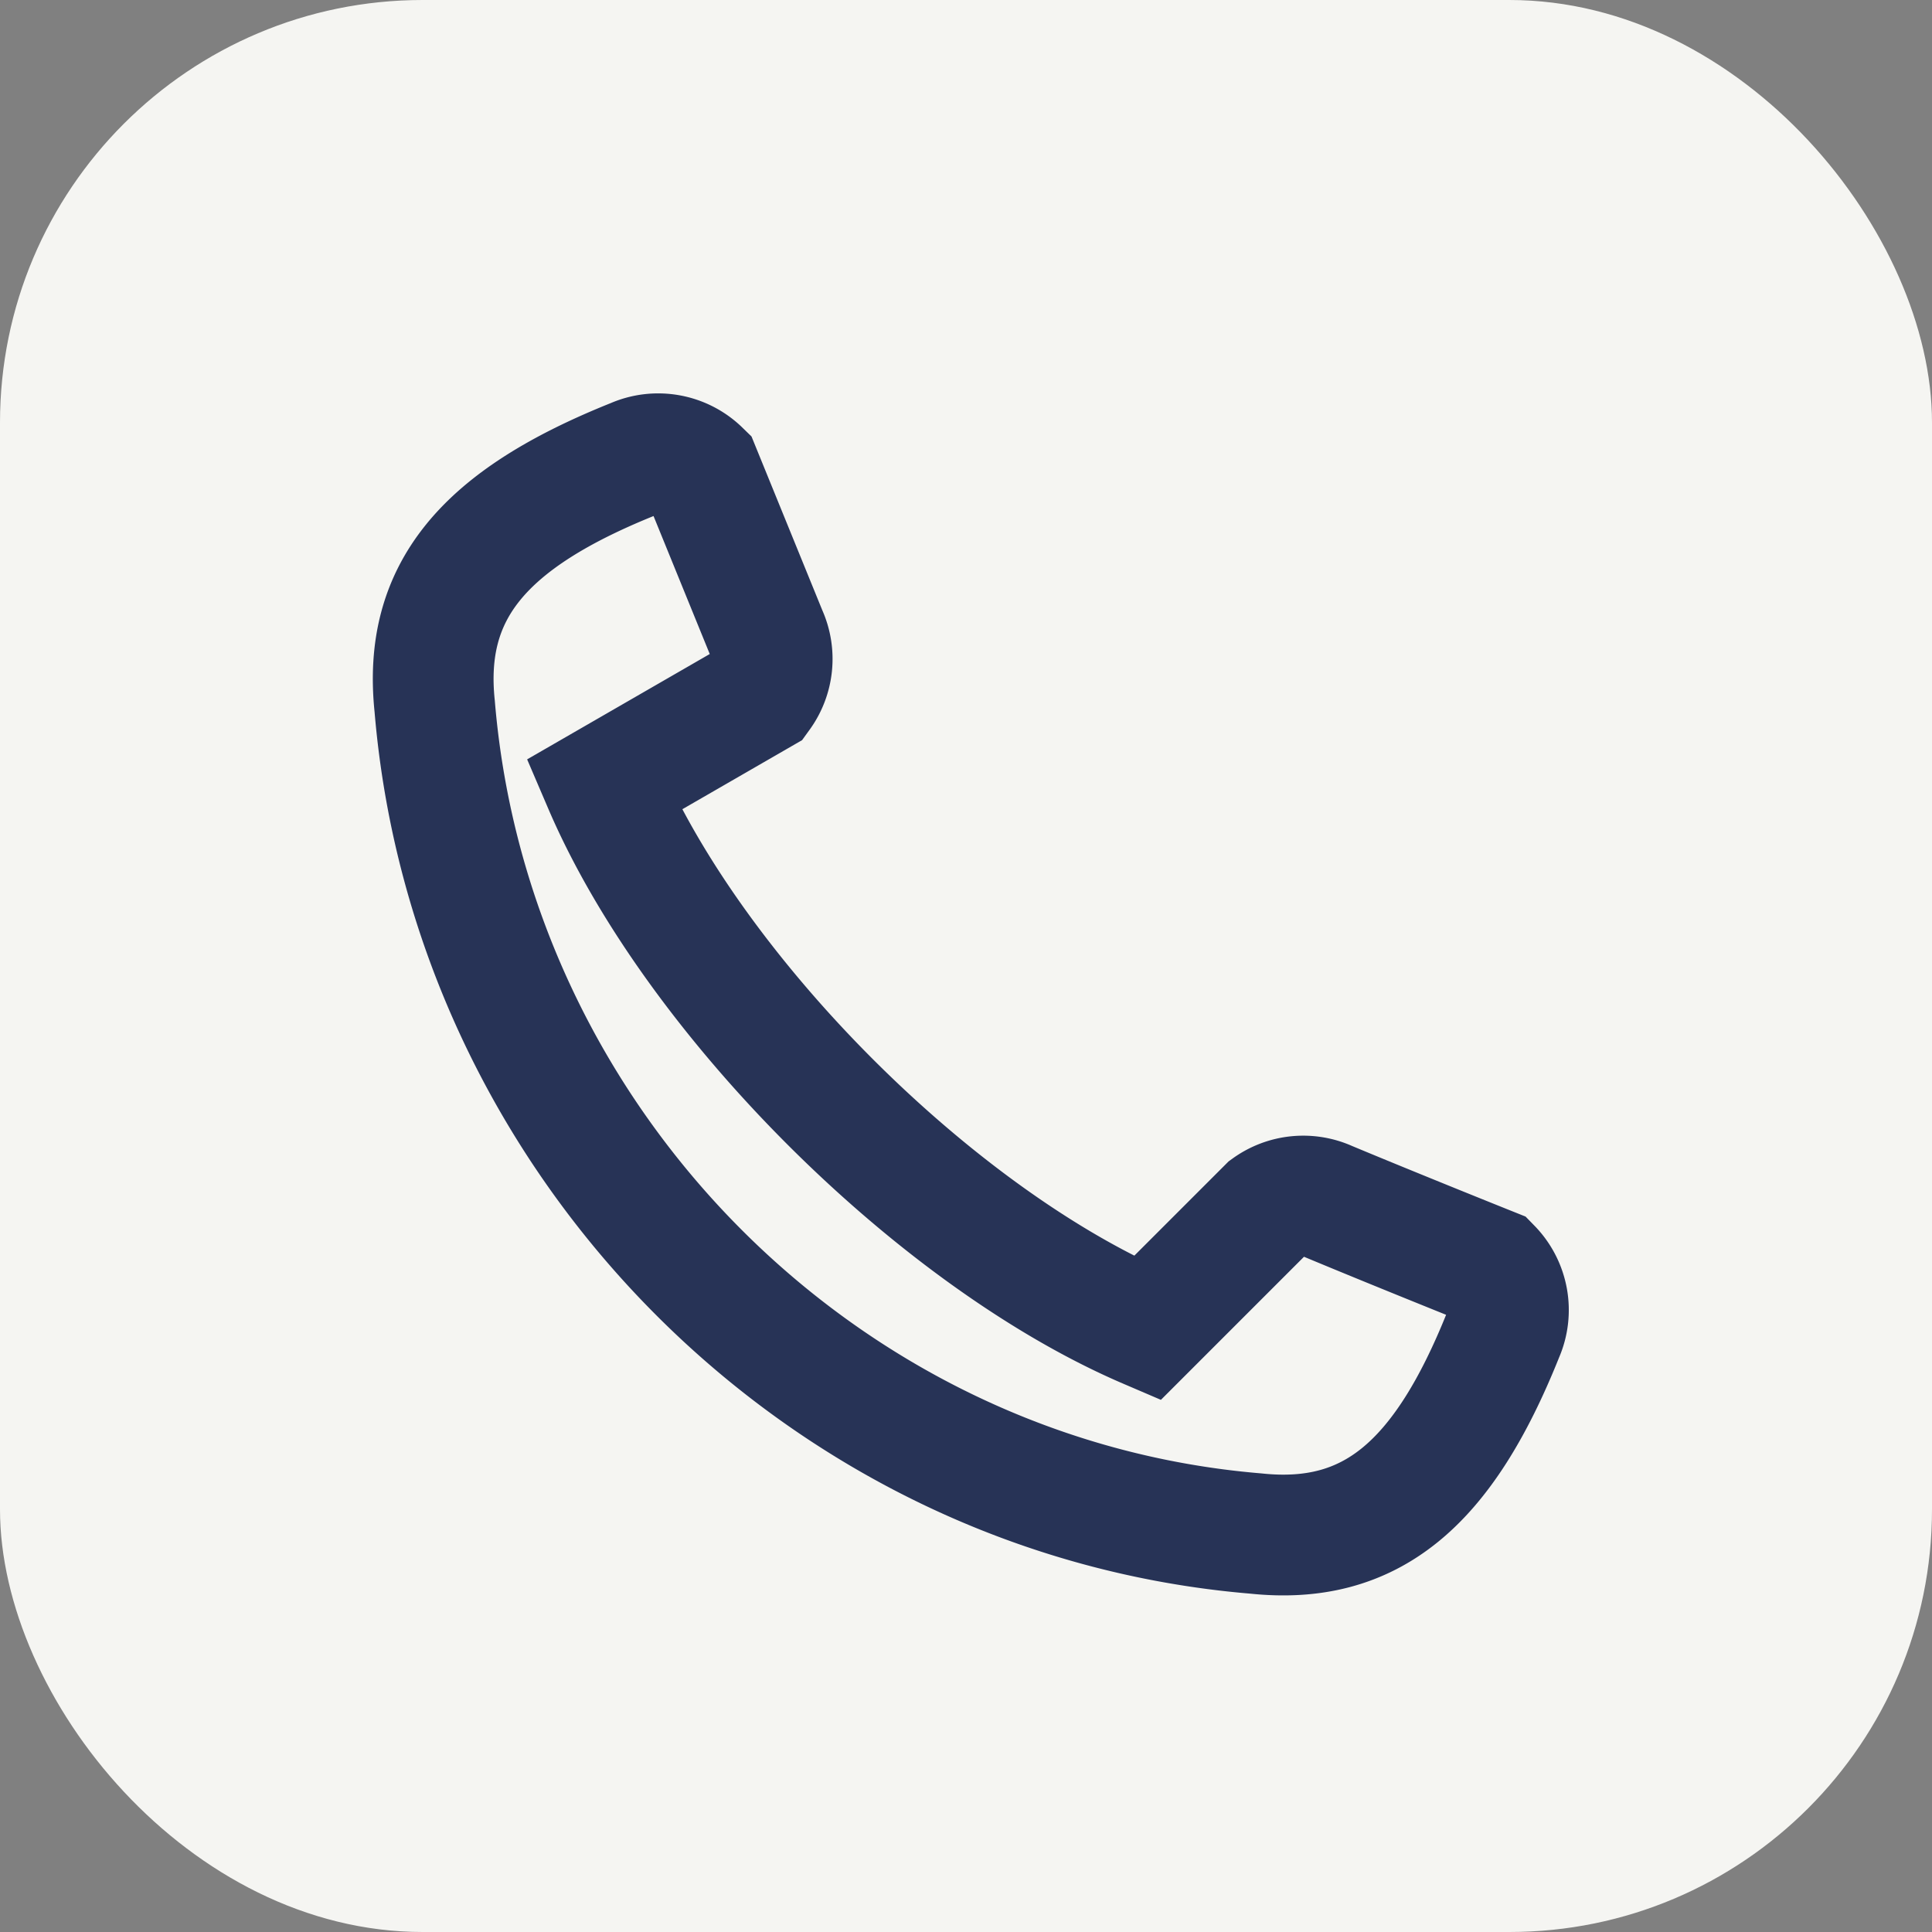
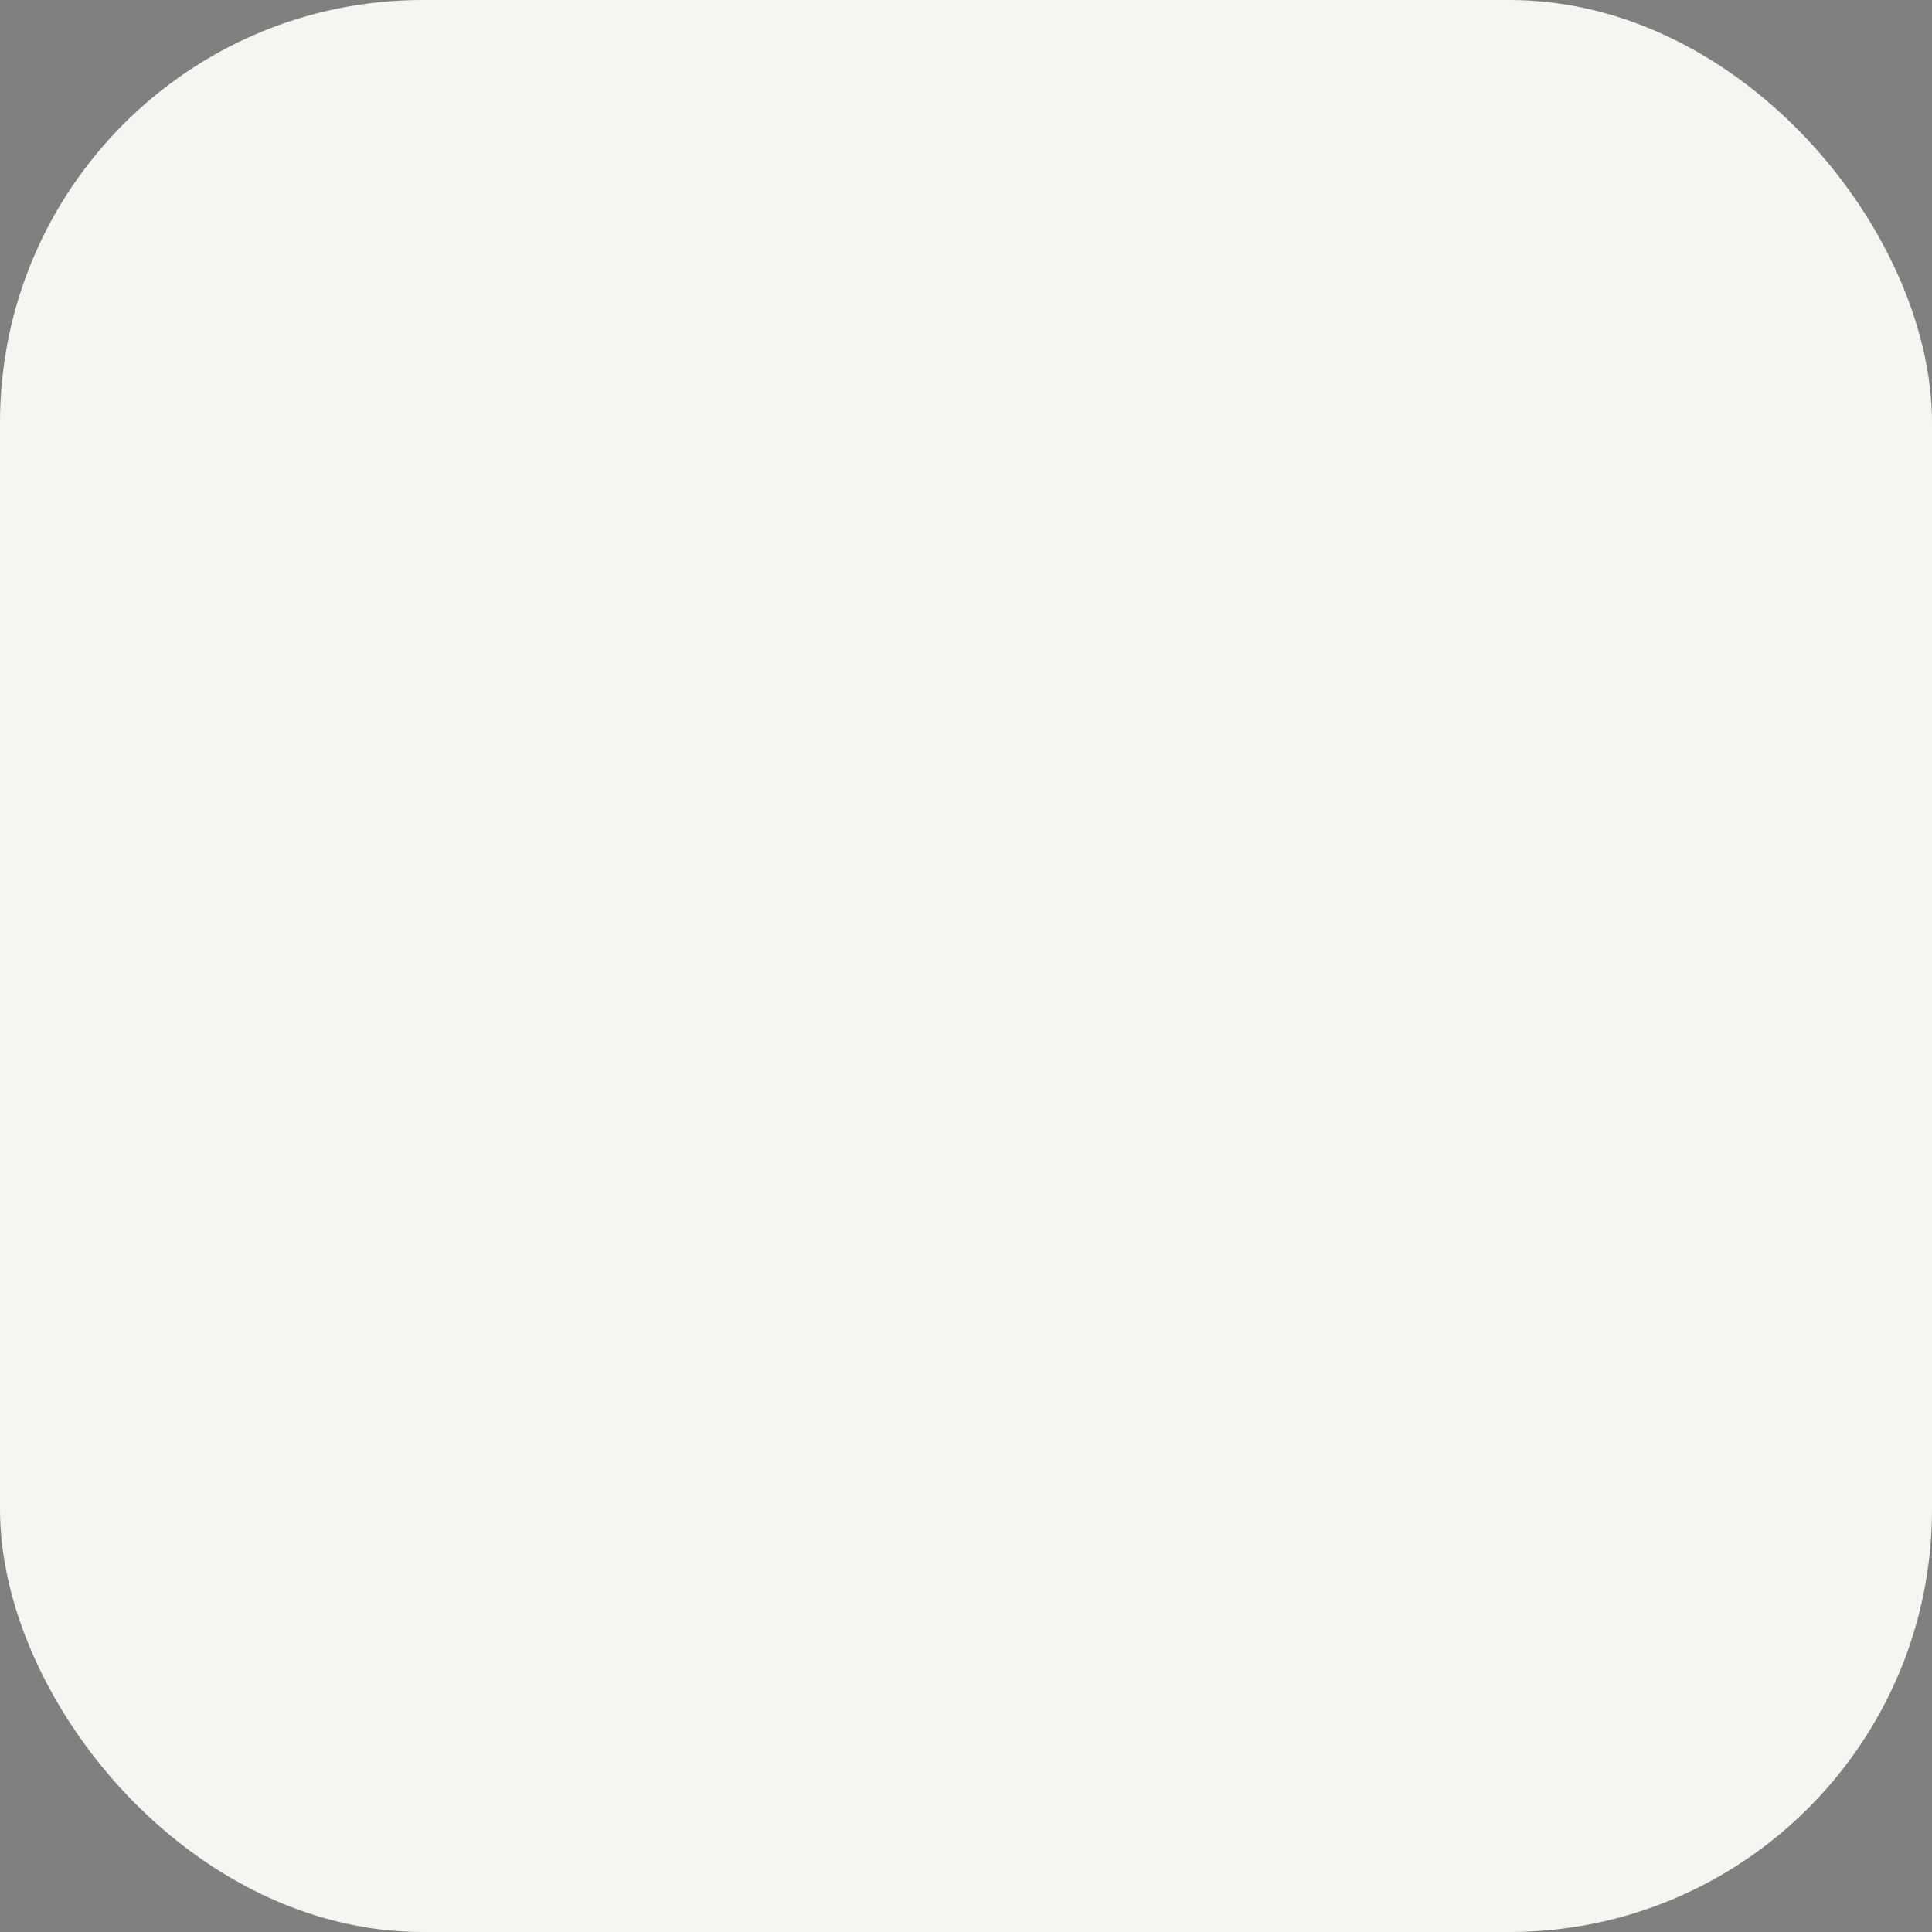
<svg xmlns="http://www.w3.org/2000/svg" width="32" height="32" viewBox="0 0 32 32">
  <rect x="0" y="0" width="32" height="32" fill="#808080" stroke="none" />
  <rect fill="#F5F5F2" width="32" height="32" rx="7" />
-   <path d="M10 13c1.5 3.5 5.5 7.5 9 9l2-2a1 1 0 011-.1c1.2.5 2.7 1.1 2.7 1.1a1 1 0 01.2 1.1c-1 2.5-2.2 3.5-4.1 3.3-7.2-.6-13-6.5-13.6-13.7-.2-1.9.8-3.1 3.3-4.1a1 1 0 011.1.2l1.1 2.7a1 1 0 01-.1 1z" stroke="#273356" fill="none" stroke-width="2" />
</svg>